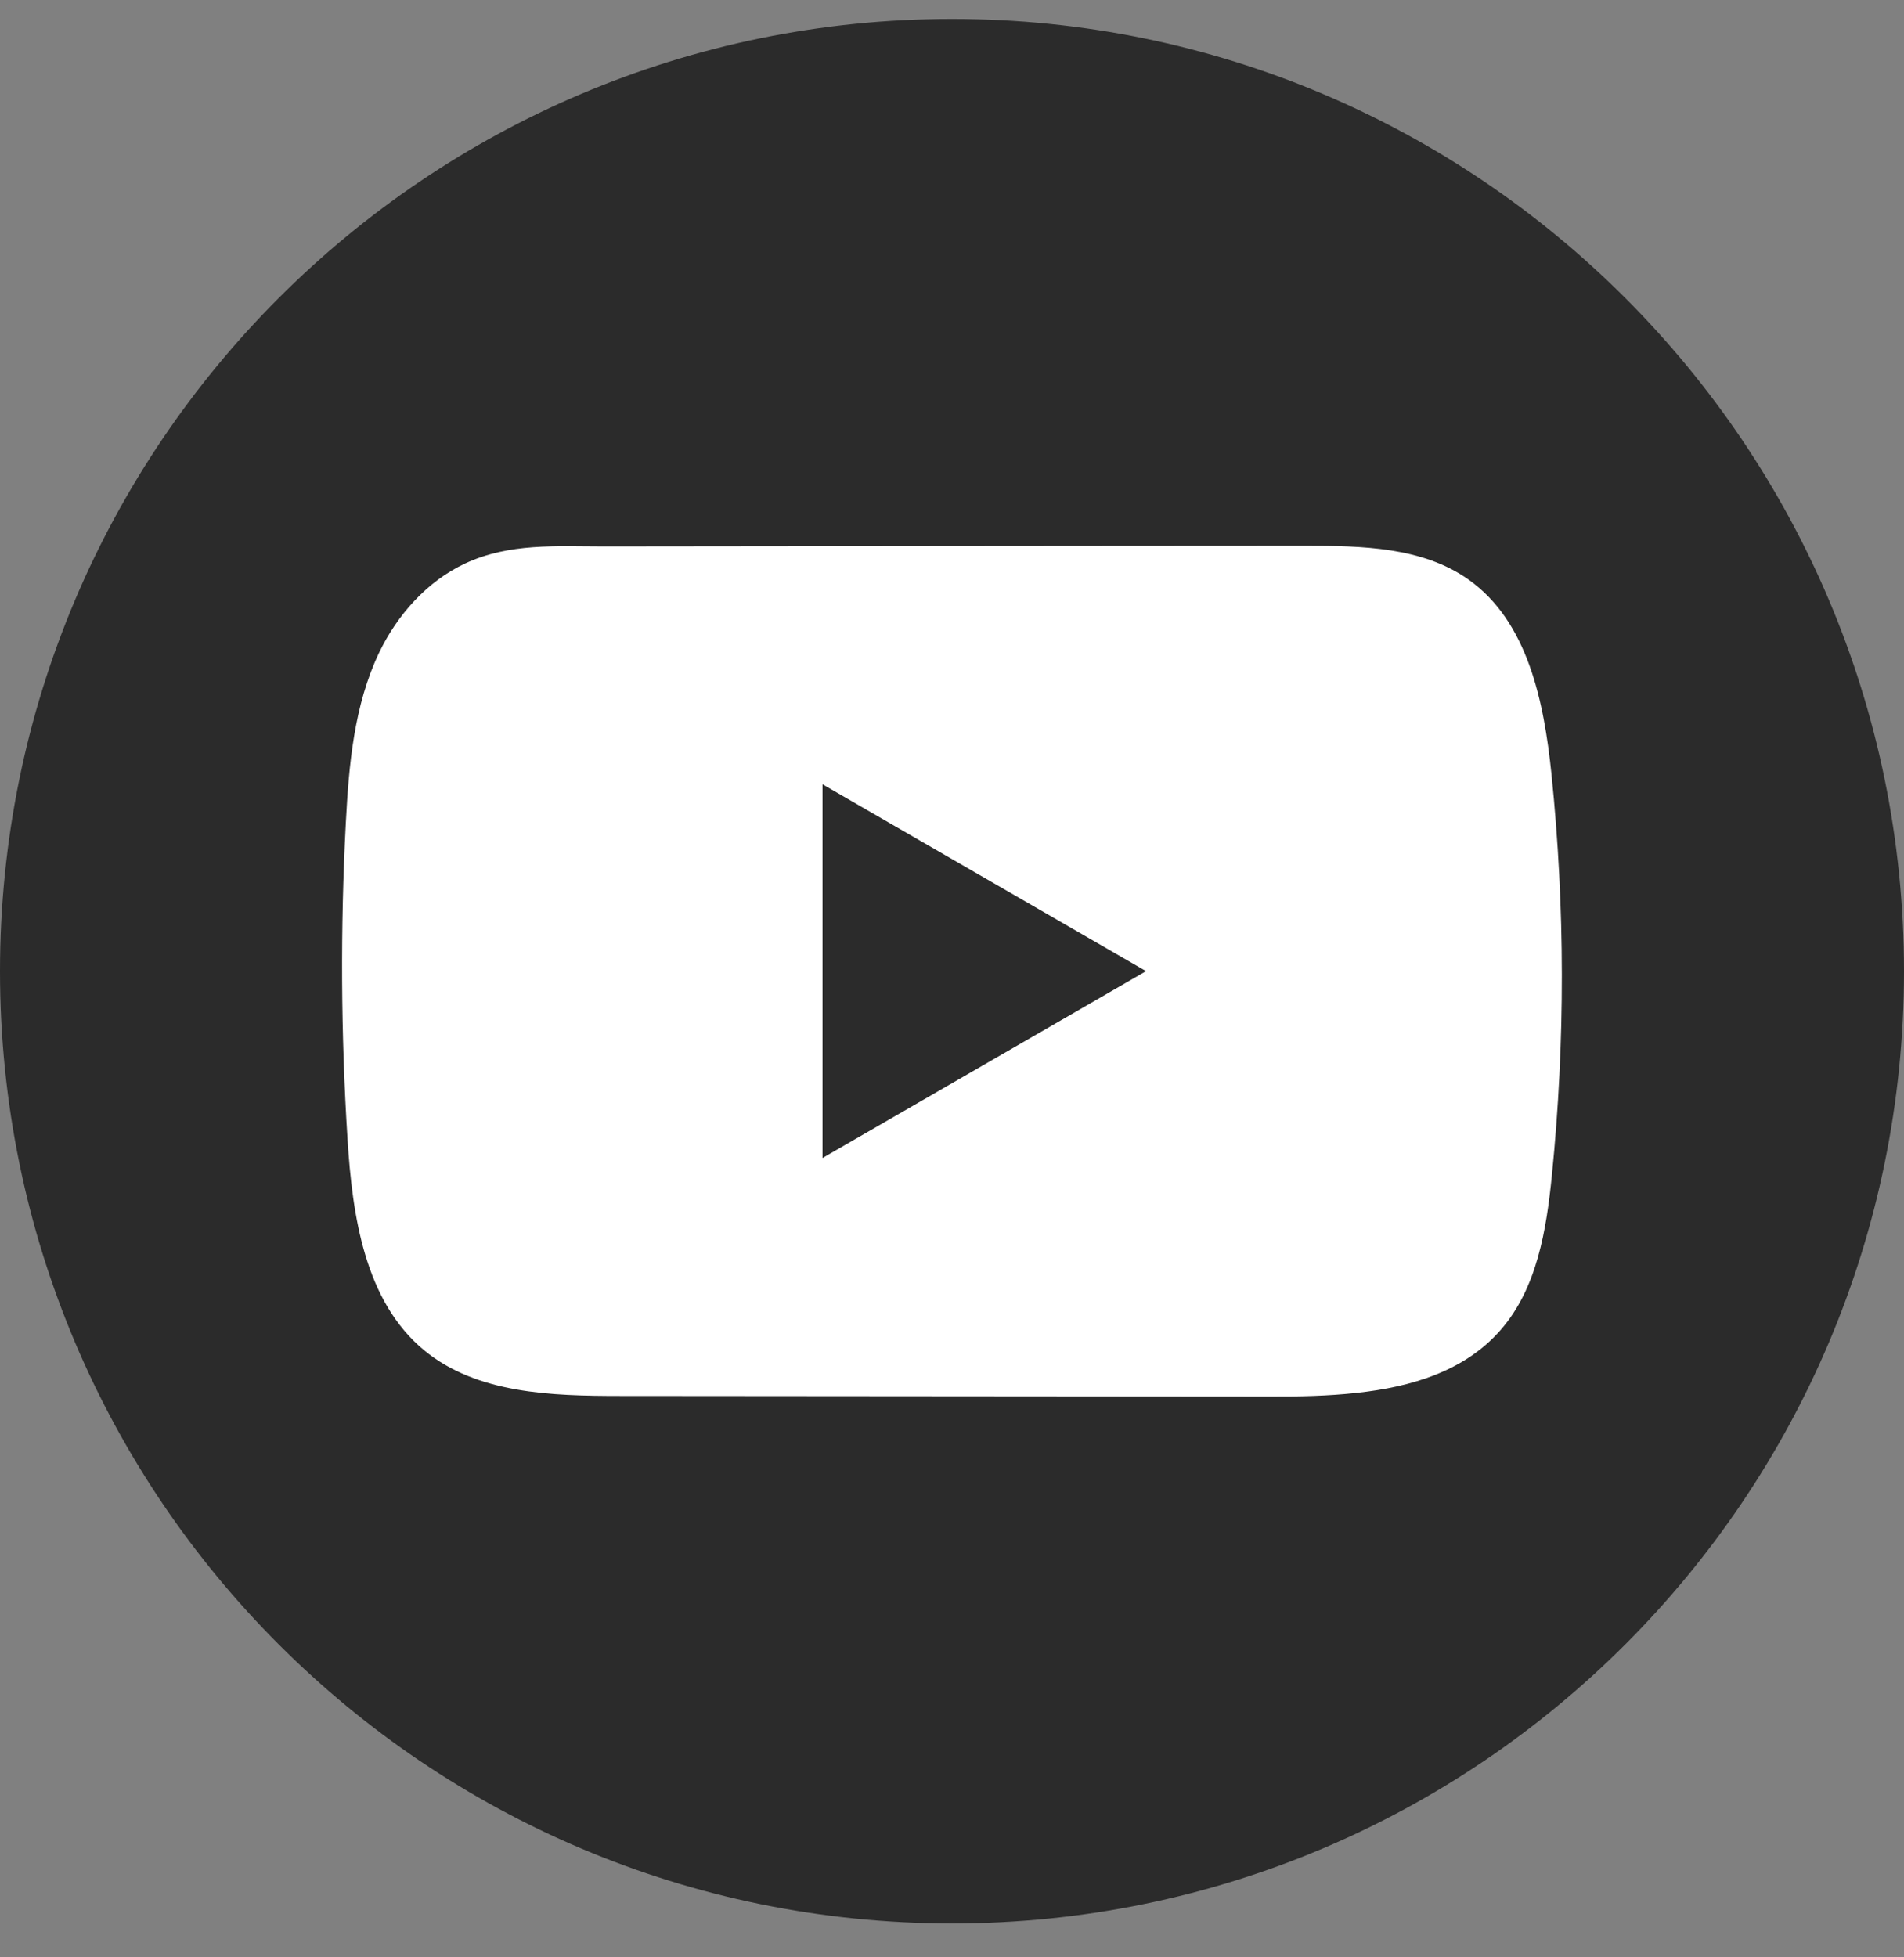
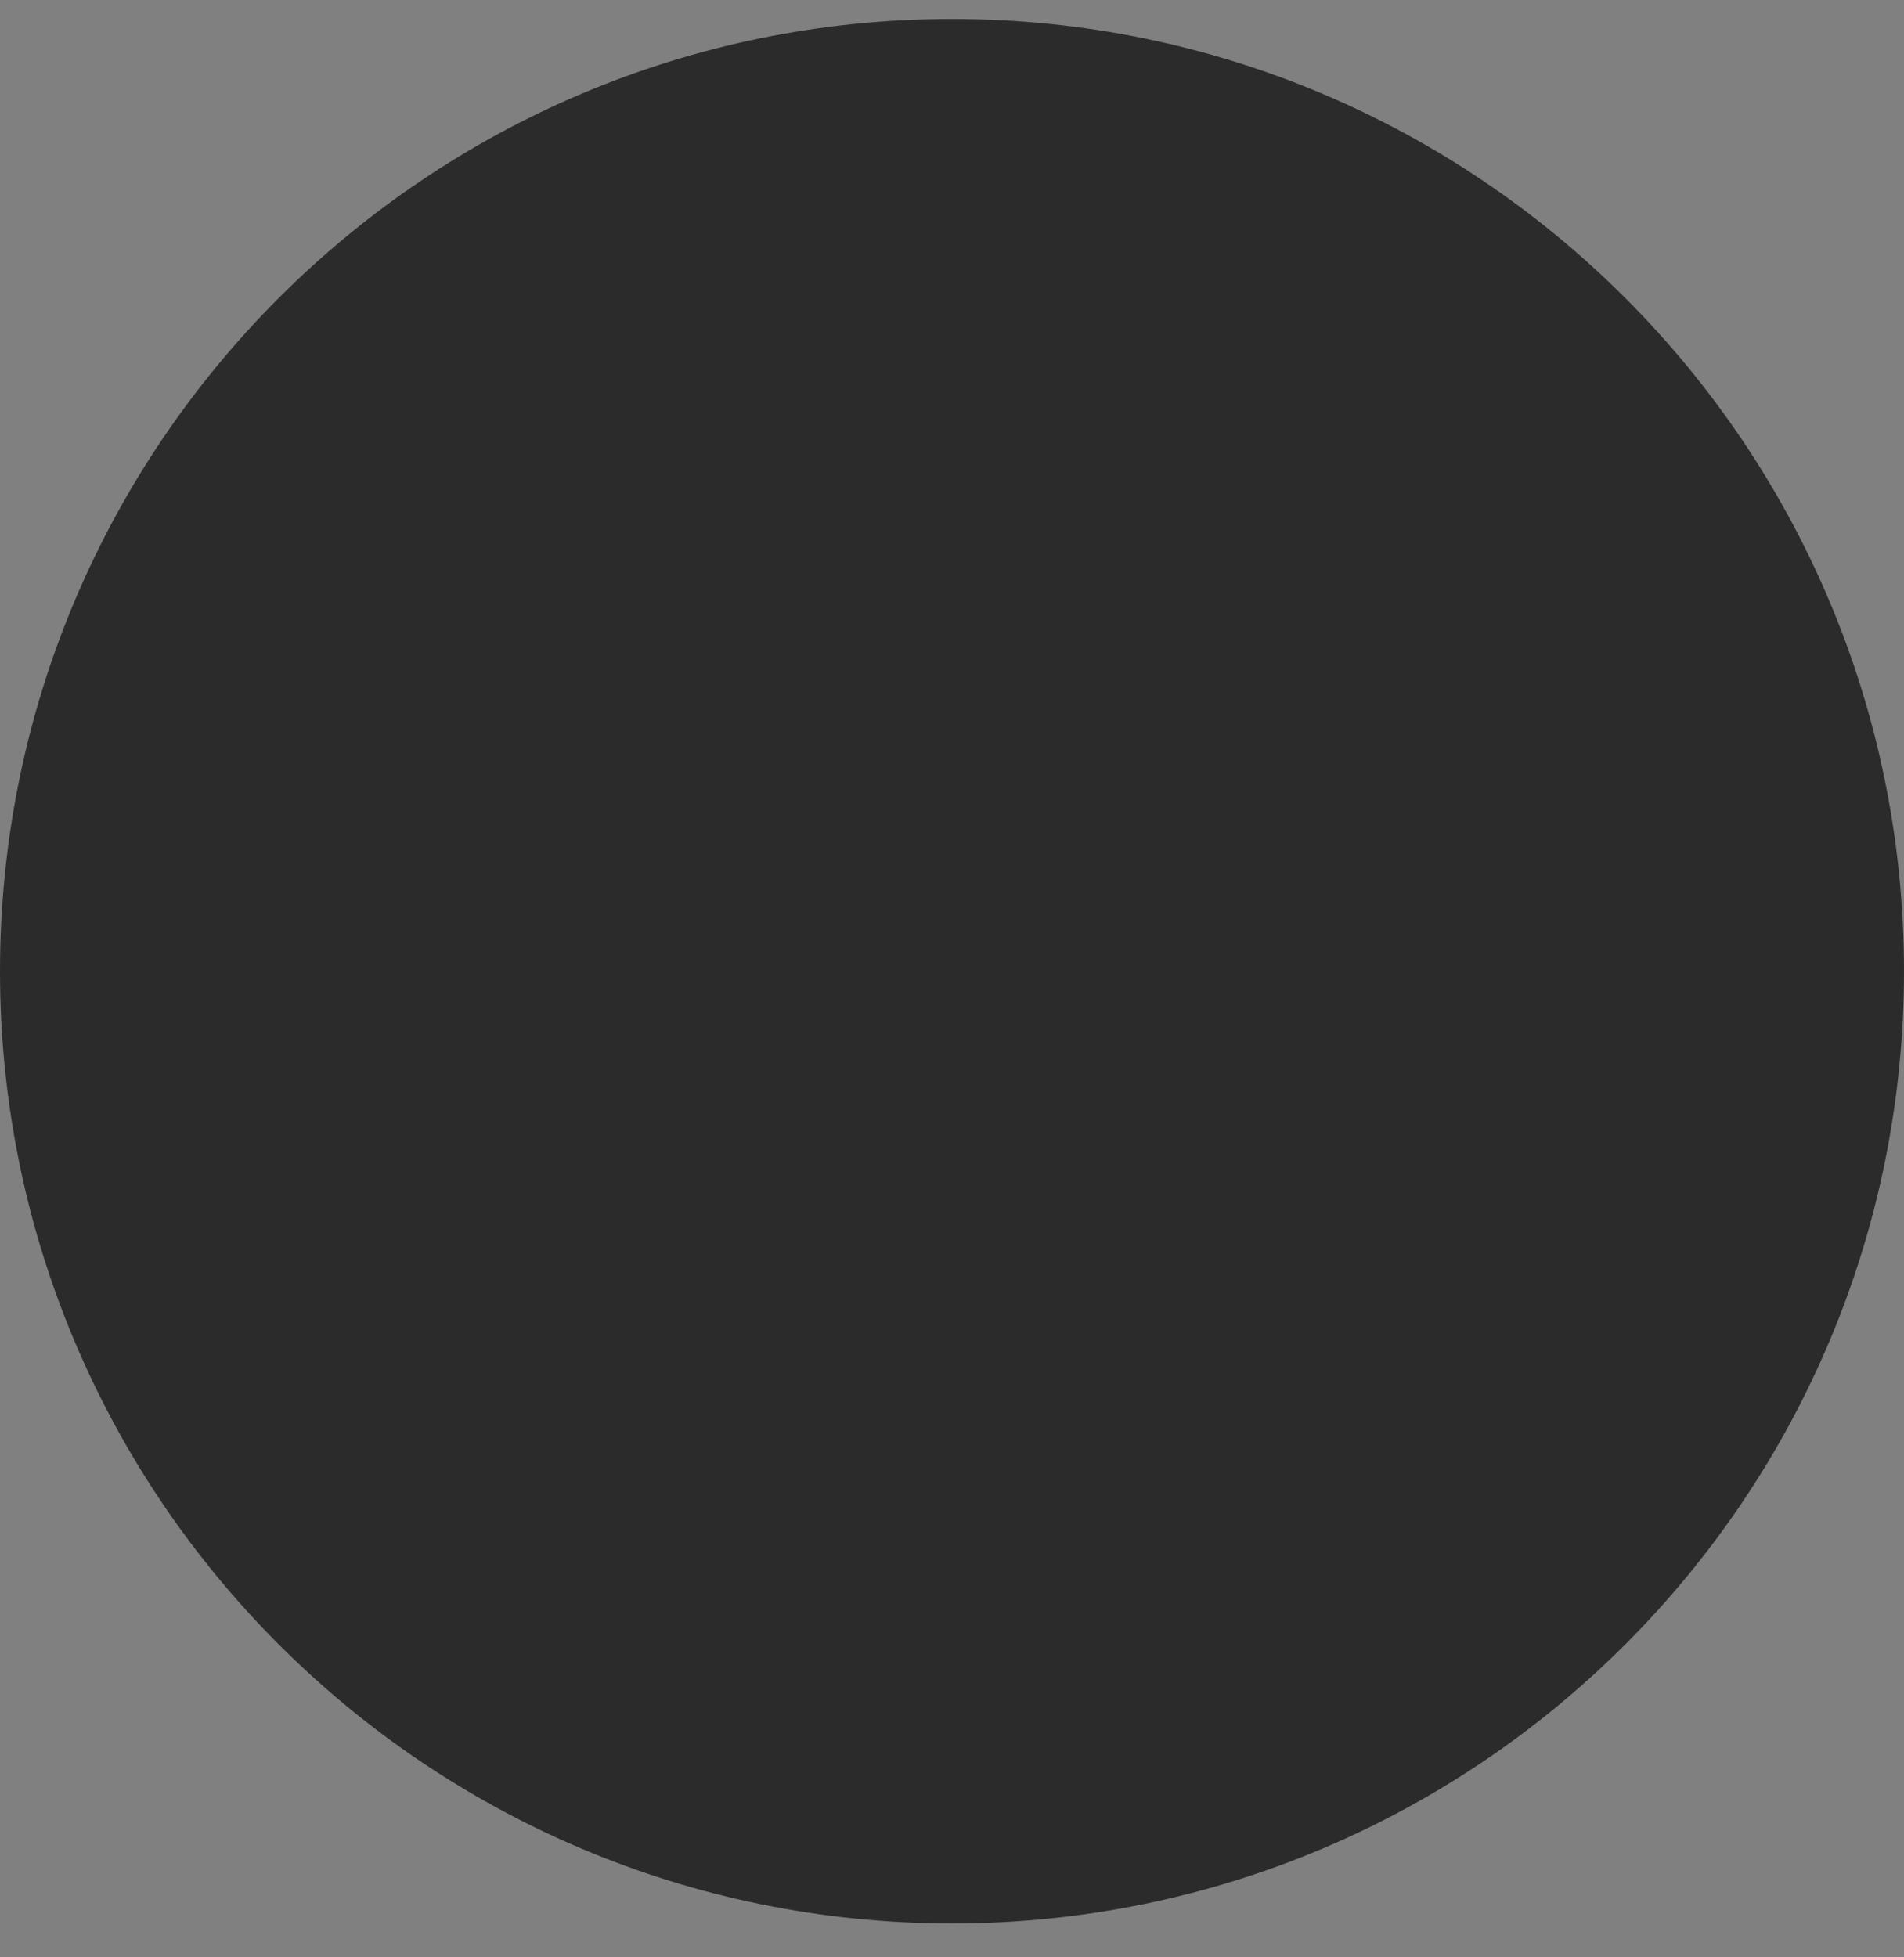
<svg xmlns="http://www.w3.org/2000/svg" width="36" height="37" viewBox="0 0 36 37" fill="none">
  <rect x="0" y="0" width="36" height="37" fill="#808080" stroke="none" />
  <path d="M36 18.359C36 8.418 27.941 0.359 18 0.359C8.059 0.359 0 8.418 0 18.359C0 28.3 8.059 36.359 18 36.359C27.941 36.359 36 28.3 36 18.359Z" fill="#2B2B2B" />
-   <path d="M29.334 14.629C29.192 13.262 28.888 11.75 27.766 10.956C26.897 10.34 25.755 10.317 24.688 10.318C22.434 10.318 20.179 10.322 17.925 10.323C15.757 10.326 13.589 10.327 11.421 10.33C10.516 10.33 9.635 10.26 8.794 10.652C8.072 10.989 7.507 11.629 7.166 12.341C6.695 13.331 6.596 14.453 6.539 15.549C6.434 17.543 6.445 19.543 6.571 21.536C6.663 22.991 6.897 24.599 8.021 25.526C9.018 26.346 10.425 26.387 11.717 26.388C15.82 26.392 19.925 26.396 24.029 26.398C24.555 26.4 25.104 26.39 25.641 26.331C26.696 26.218 27.701 25.915 28.379 25.134C29.063 24.346 29.239 23.249 29.343 22.21C29.596 19.691 29.593 17.147 29.334 14.629ZM15.552 21.89V14.826L21.669 18.358L15.552 21.89Z" fill="white" />
</svg>